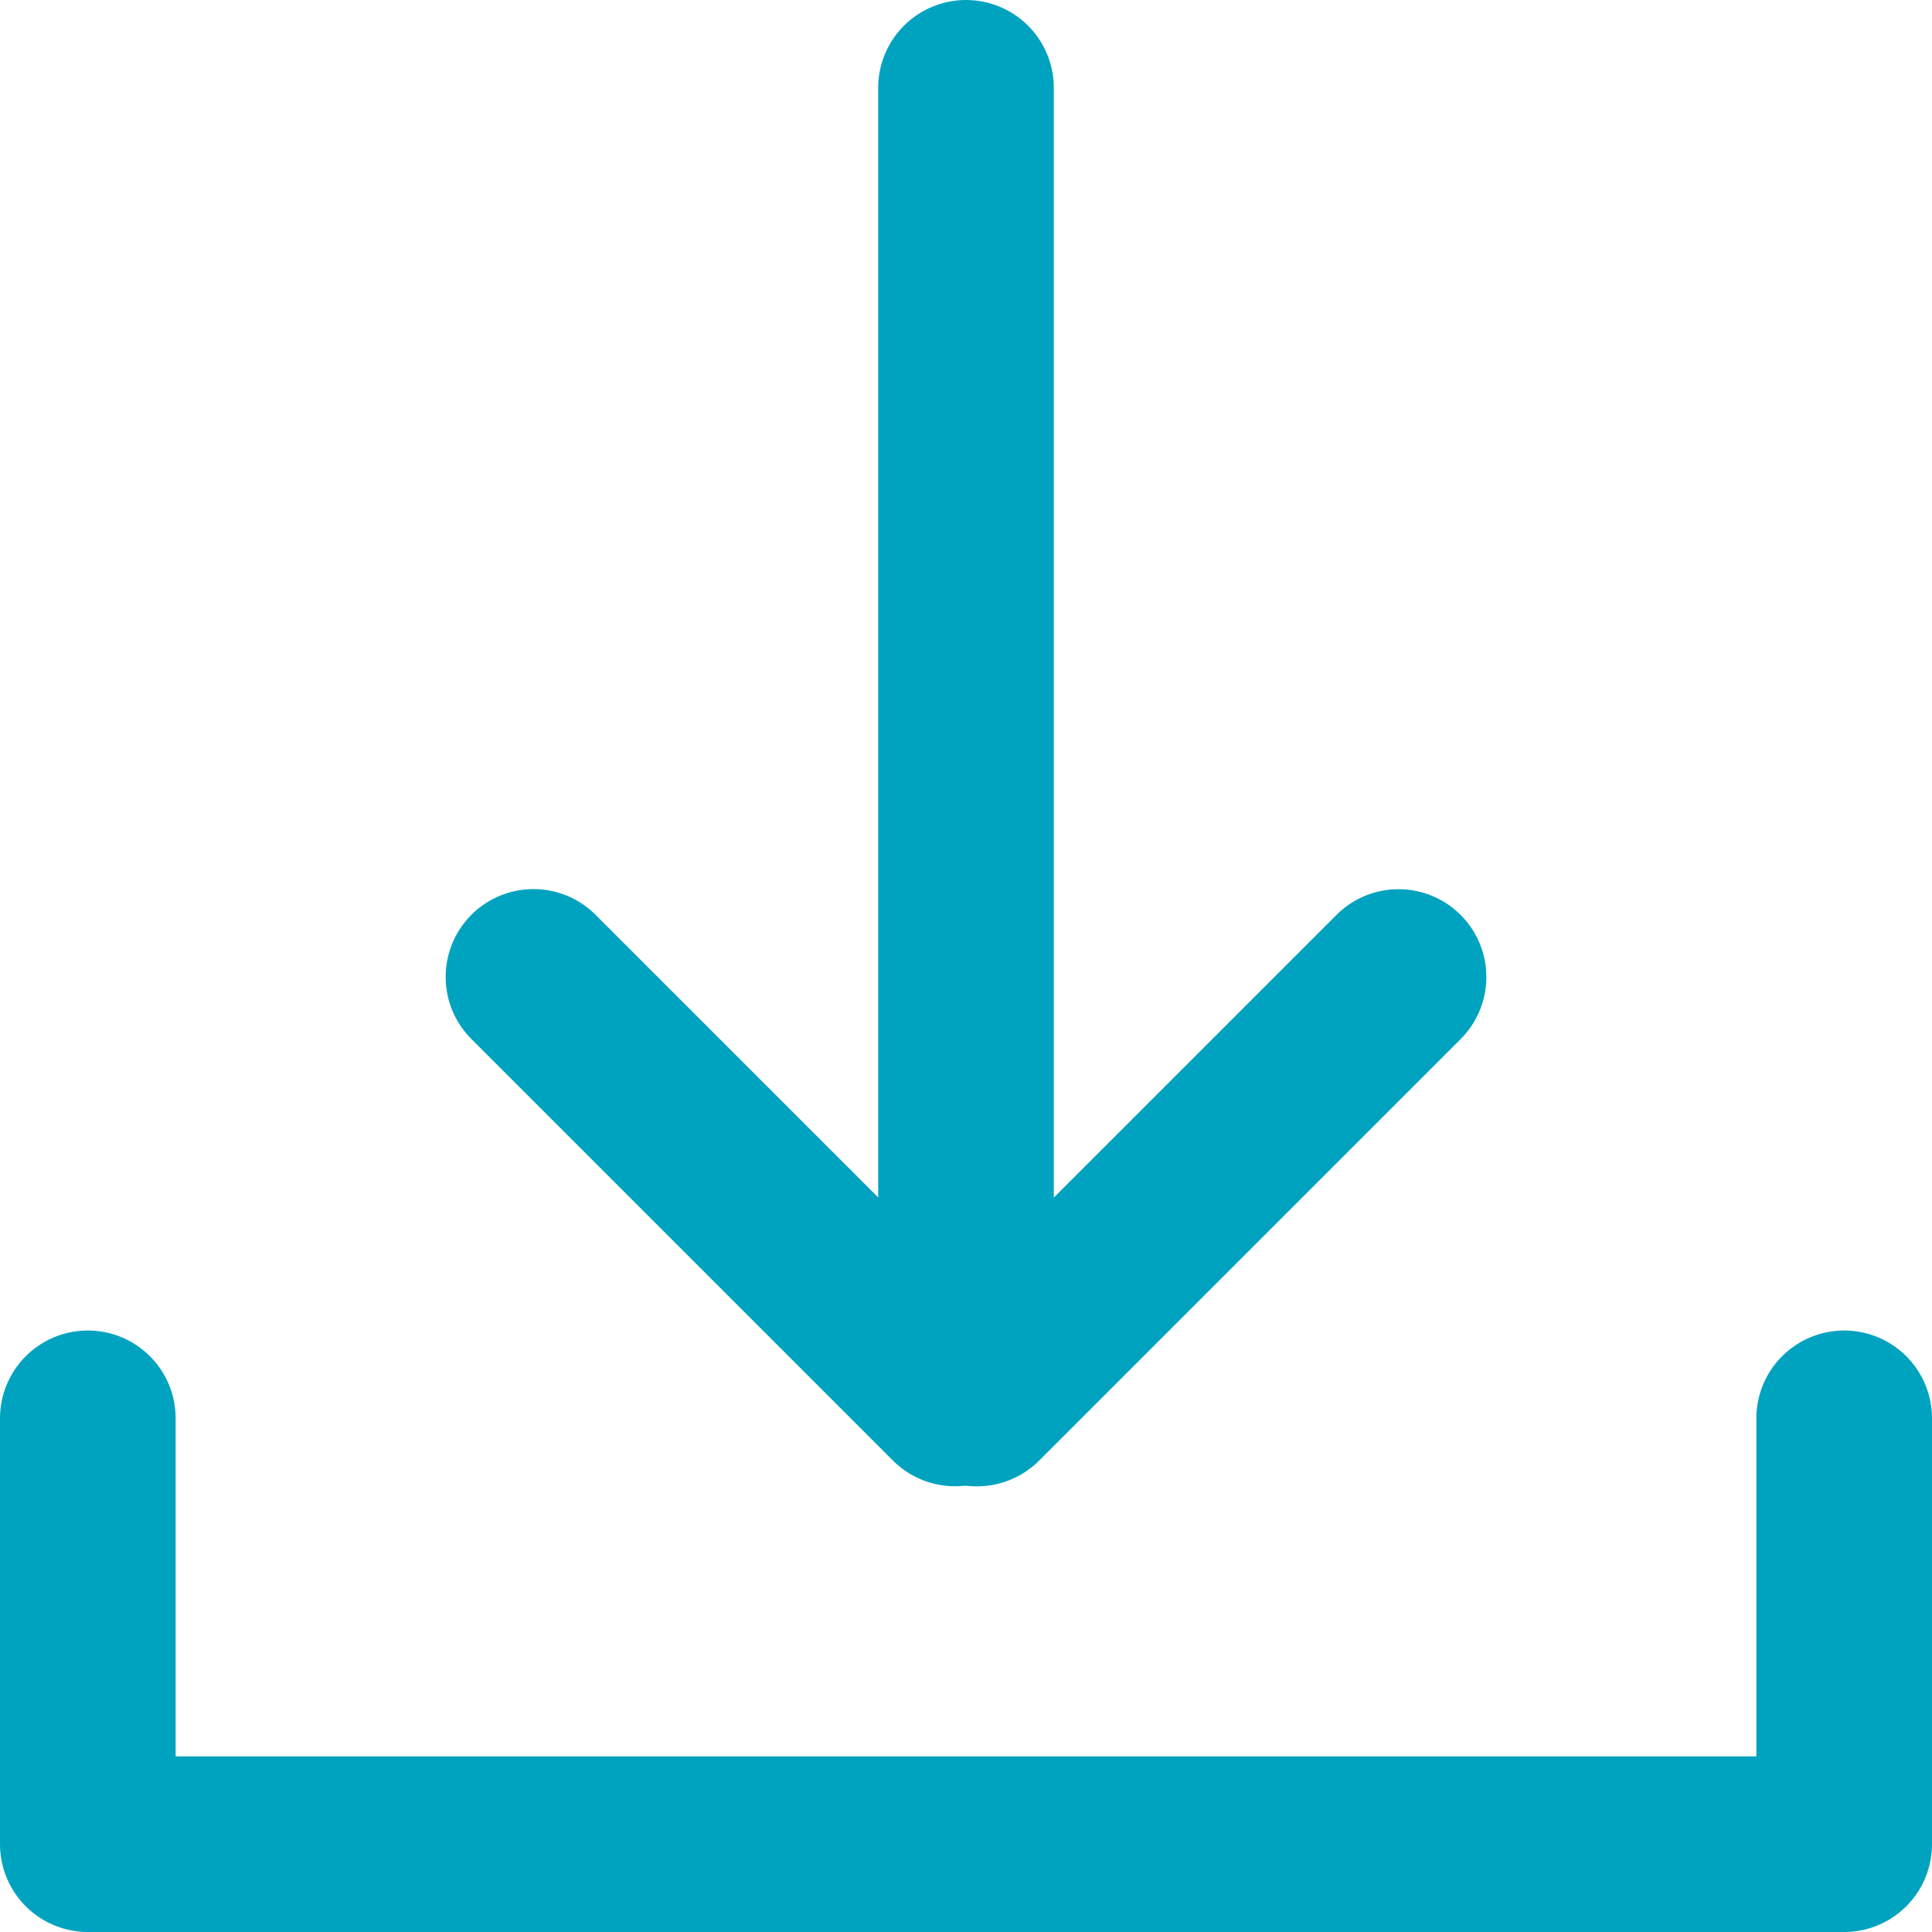
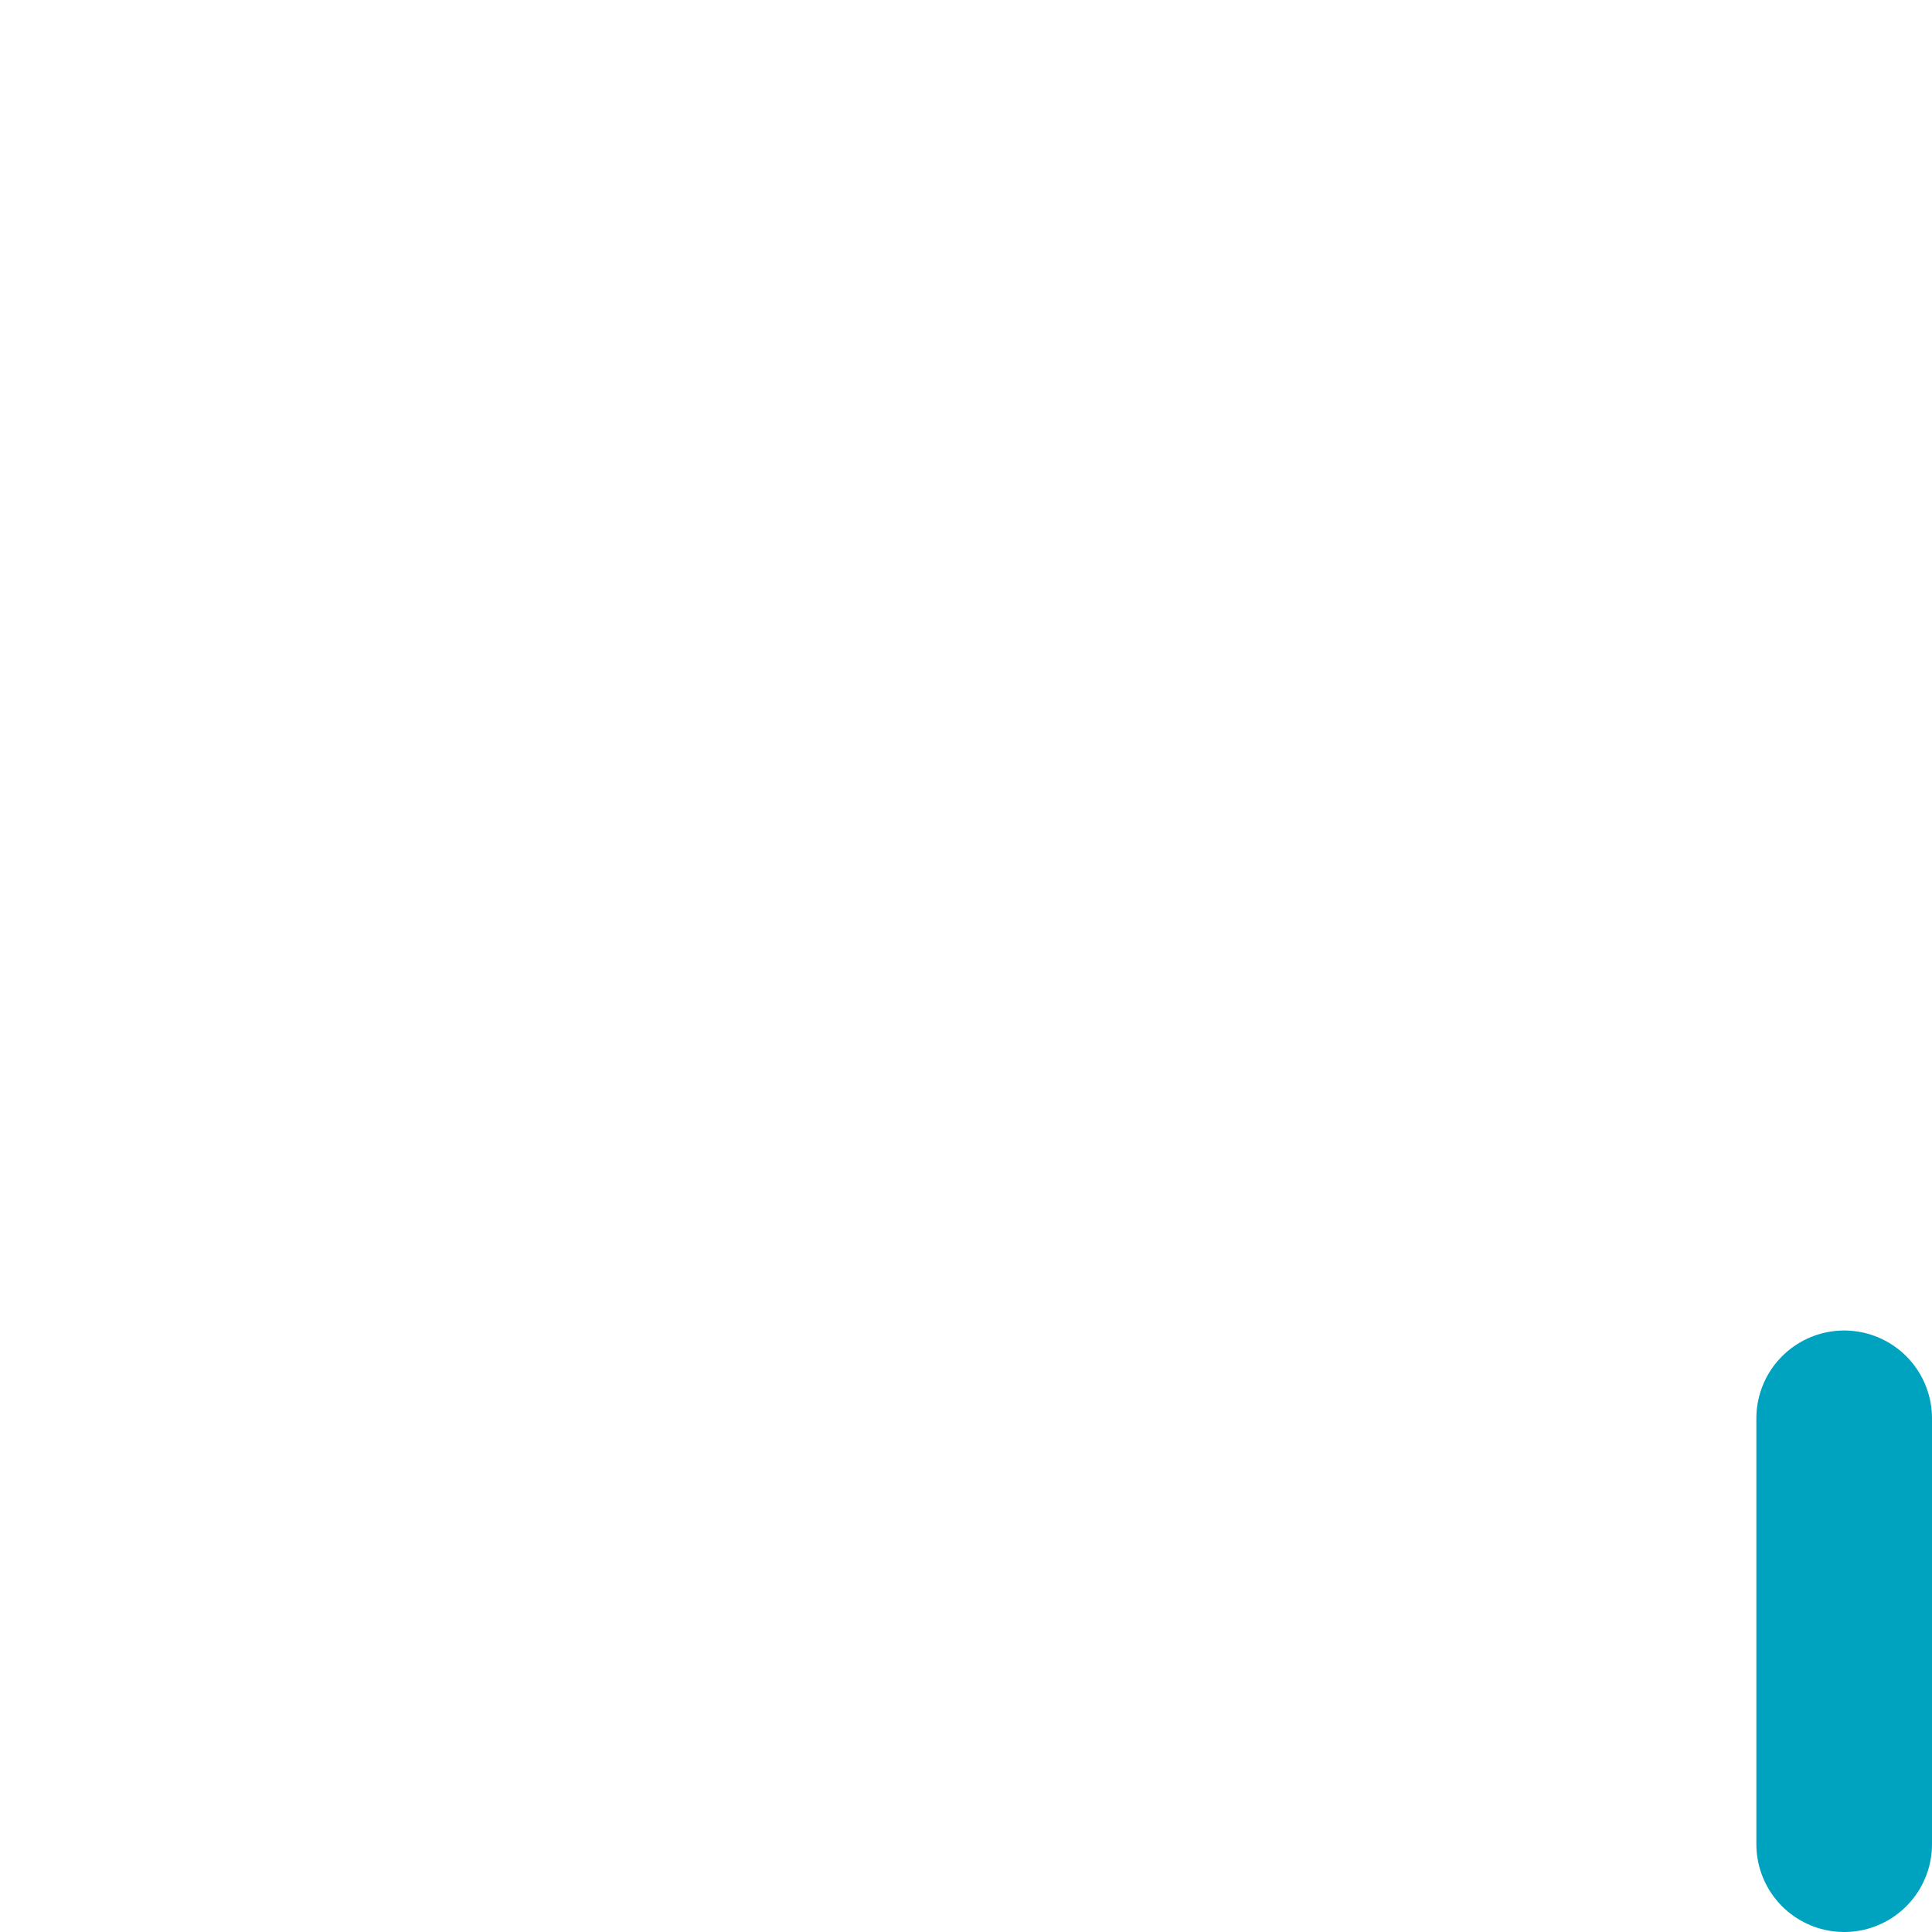
<svg xmlns="http://www.w3.org/2000/svg" width="16.5" height="16.5" viewBox="0 0 16.5 16.5">
  <g id="Icon_Download" data-name="Icon Download" transform="translate(-1736.25 -528.75)">
-     <line id="Linie_13" data-name="Linie 13" y2="5.091" transform="translate(1744.406 540.693) rotate(135)" fill="none" stroke="#00a3bf" stroke-linecap="round" stroke-width="1.5" />
-     <line id="Linie_14" data-name="Linie 14" y2="5.091" transform="translate(1748.194 537.094) rotate(45)" fill="none" stroke="#00a3bf" stroke-linecap="round" stroke-width="1.5" />
-     <line id="Linie_15" data-name="Linie 15" y2="10.91" transform="translate(1744.5 529.5)" fill="none" stroke="#00a3bf" stroke-linecap="round" stroke-width="1.5" />
-     <line id="Linie_16" data-name="Linie 16" y2="3.637" transform="translate(1737 540.863)" fill="none" stroke="#00a3bf" stroke-linecap="round" stroke-width="1.5" />
    <line id="Linie_17" data-name="Linie 17" y2="3.637" transform="translate(1752 540.863)" fill="none" stroke="#00a3bf" stroke-linecap="round" stroke-width="1.5" />
-     <line id="Linie_18" data-name="Linie 18" x2="15" transform="translate(1737 544.5)" fill="none" stroke="#00a3bf" stroke-width="1.5" />
  </g>
</svg>